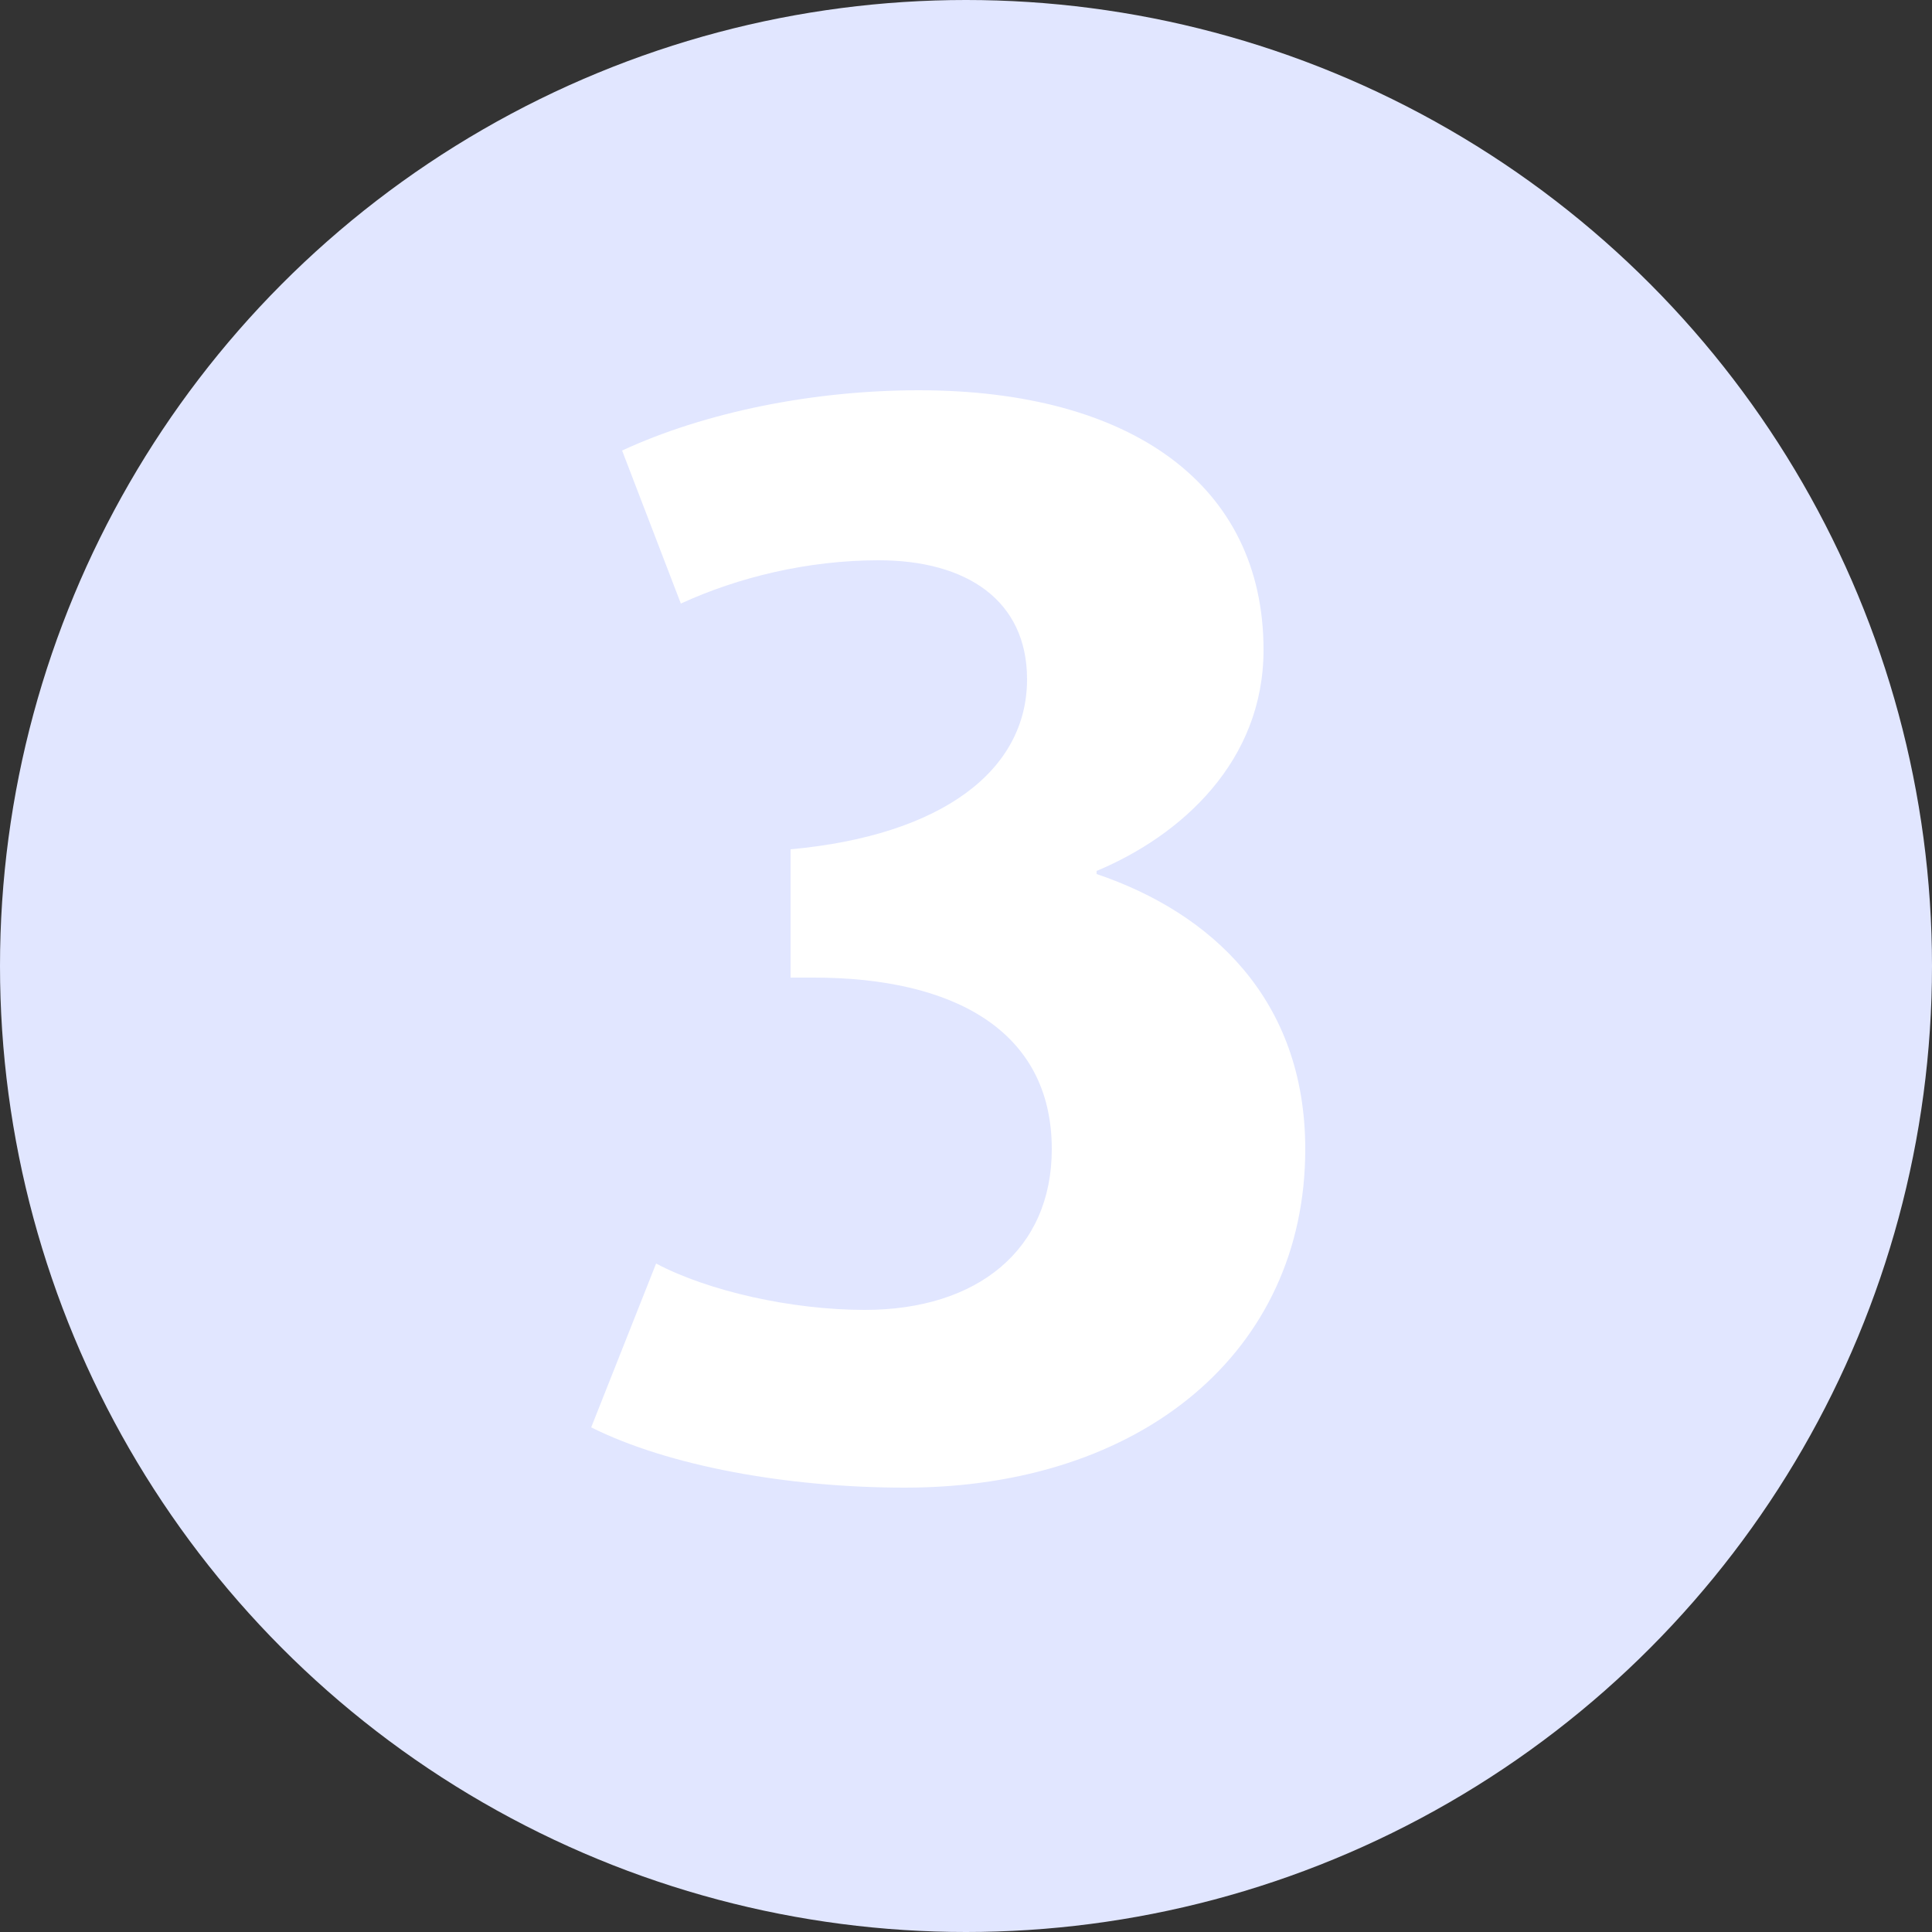
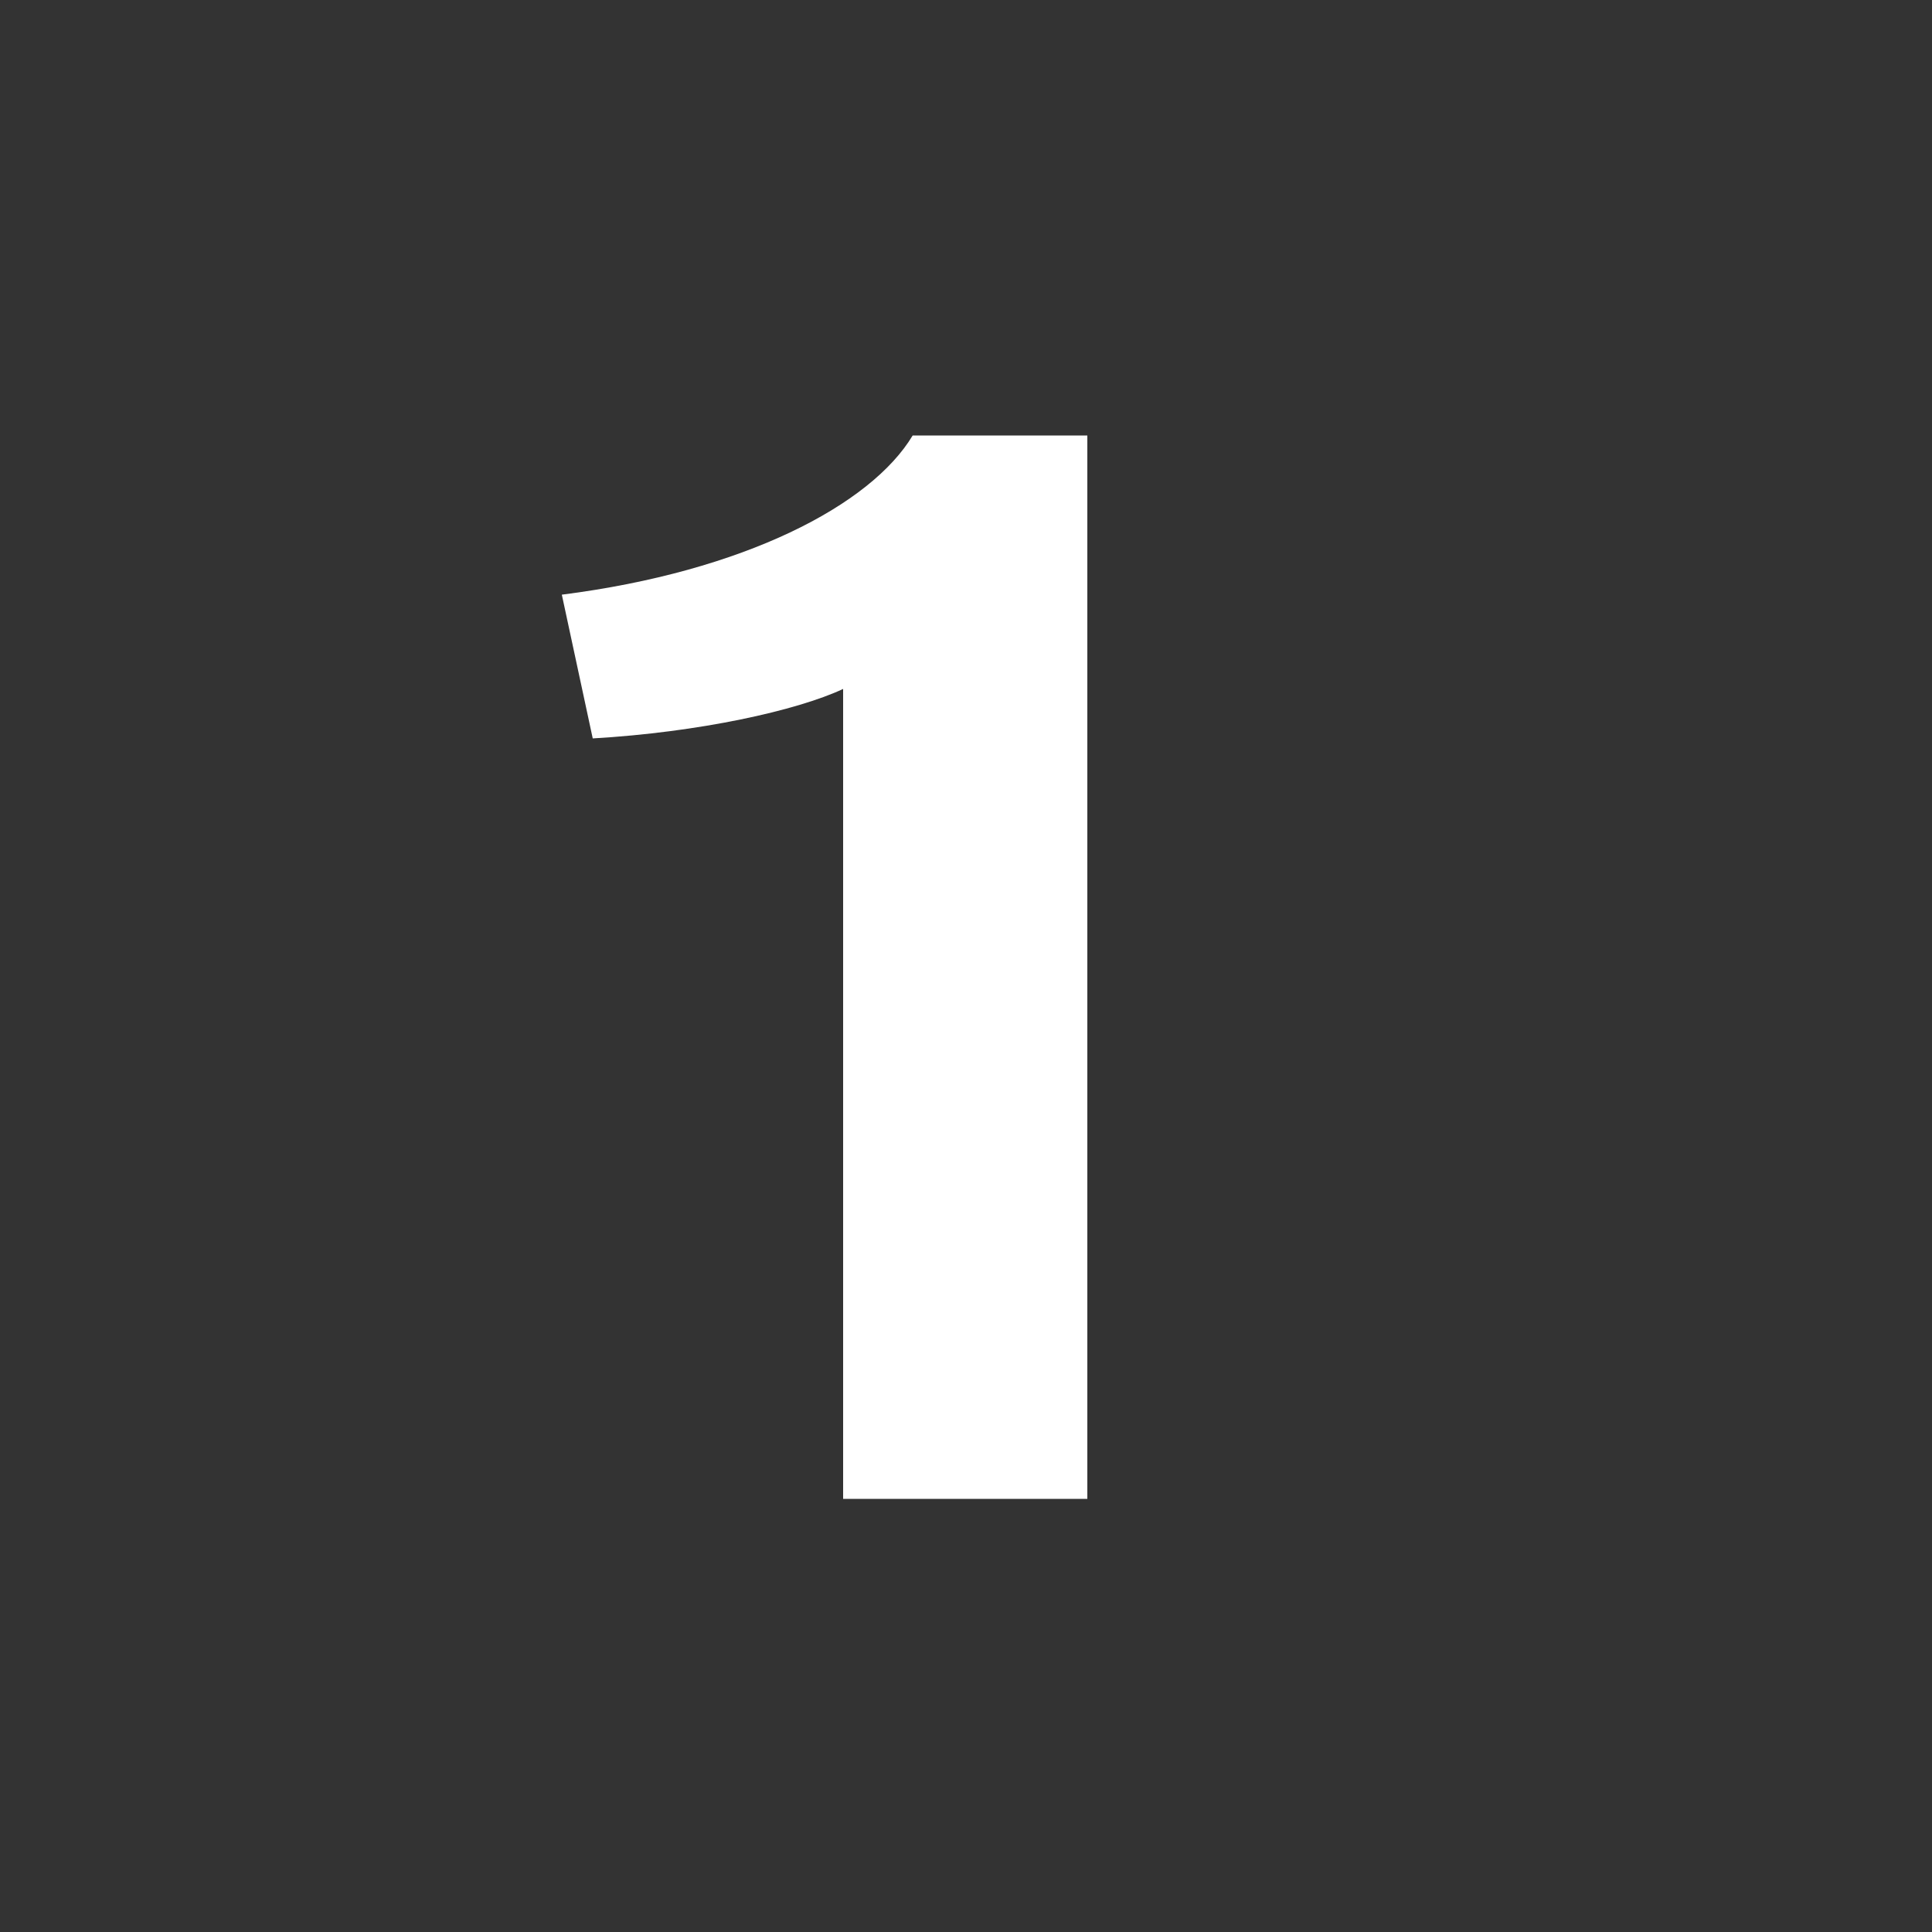
<svg xmlns="http://www.w3.org/2000/svg" version="1.1" id="Laag_1" x="0px" y="0px" viewBox="0 0 50 50" style="enable-background:new 0 0 50 50;" xml:space="preserve" width="50" height="50">
  <rect x="0" y="0" width="50" height="50" fill="#333333" stroke="none" />
  <style type="text/css">
	.st0{fill:#FFFFFF;}
	.st1{fill:#E1E6FF;}
	.st2{fill:none;}
</style>
  <g>
    <path class="st0" d="M21.82,38.79V17.83c-1.2,0.56-3.72,1.12-6.48,1.28l-0.8-3.72c4.72-0.6,8-2.32,9.08-4.12h4.52v27.52H21.82z" />
  </g>
-   <circle class="st1" cx="25" cy="25" r="25" />
  <g>
    <rect x="0.24" y="6.66" class="st2" width="49.76" height="42.74" />
-     <path class="st0" d="M23.42,38.5c-3.04,0-6.12-0.56-8.12-1.56l1.68-4.24c1.36,0.72,3.52,1.2,5.4,1.2c2.92,0,4.84-1.56,4.84-4.16   c0-3.08-2.56-4.44-6.16-4.44h-0.6v-3.32c3.92-0.36,6.12-2.04,6.12-4.4c0-2.04-1.56-3.08-3.84-3.08c-1.84,0-3.64,0.44-5.12,1.12   l-1.52-3.96c2.16-1,4.96-1.56,7.68-1.56c5.48,0,8.92,2.44,8.92,6.72c0,2.88-2.12,4.8-4.32,5.72v0.08c2.96,1,5.4,3.24,5.4,7.12   C33.78,34.98,29.54,38.5,23.42,38.5z" />
  </g>
</svg>